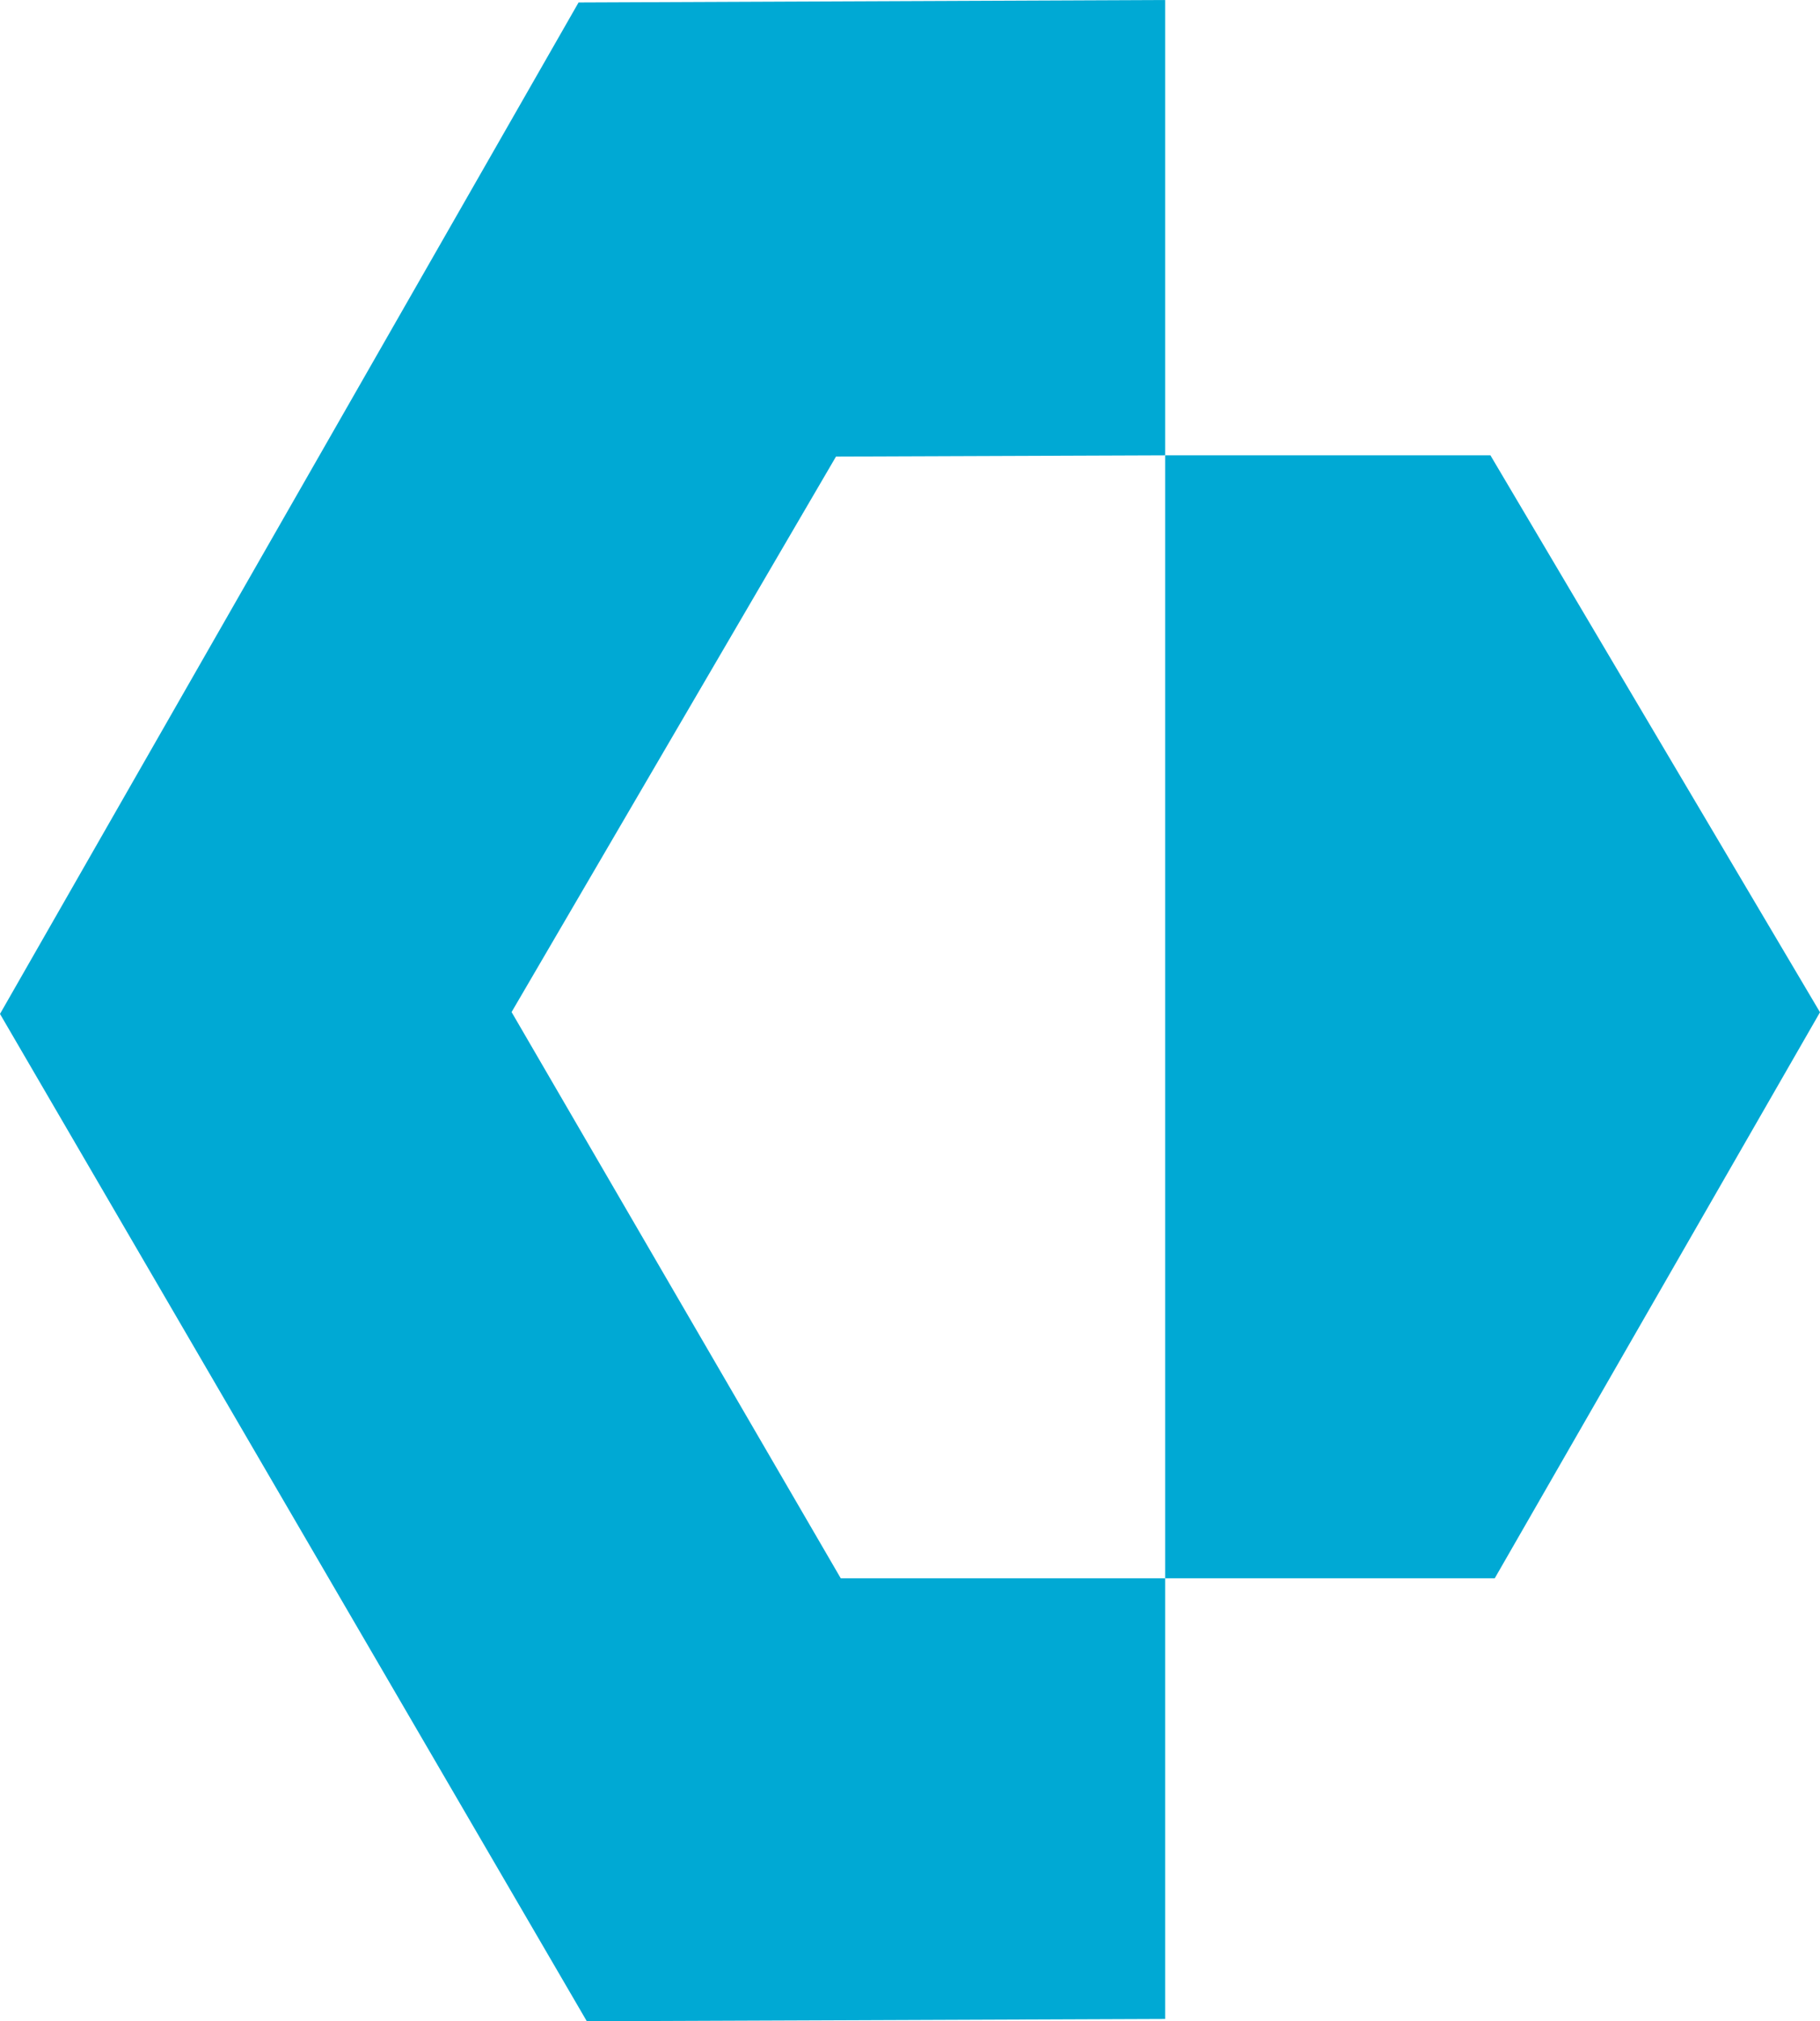
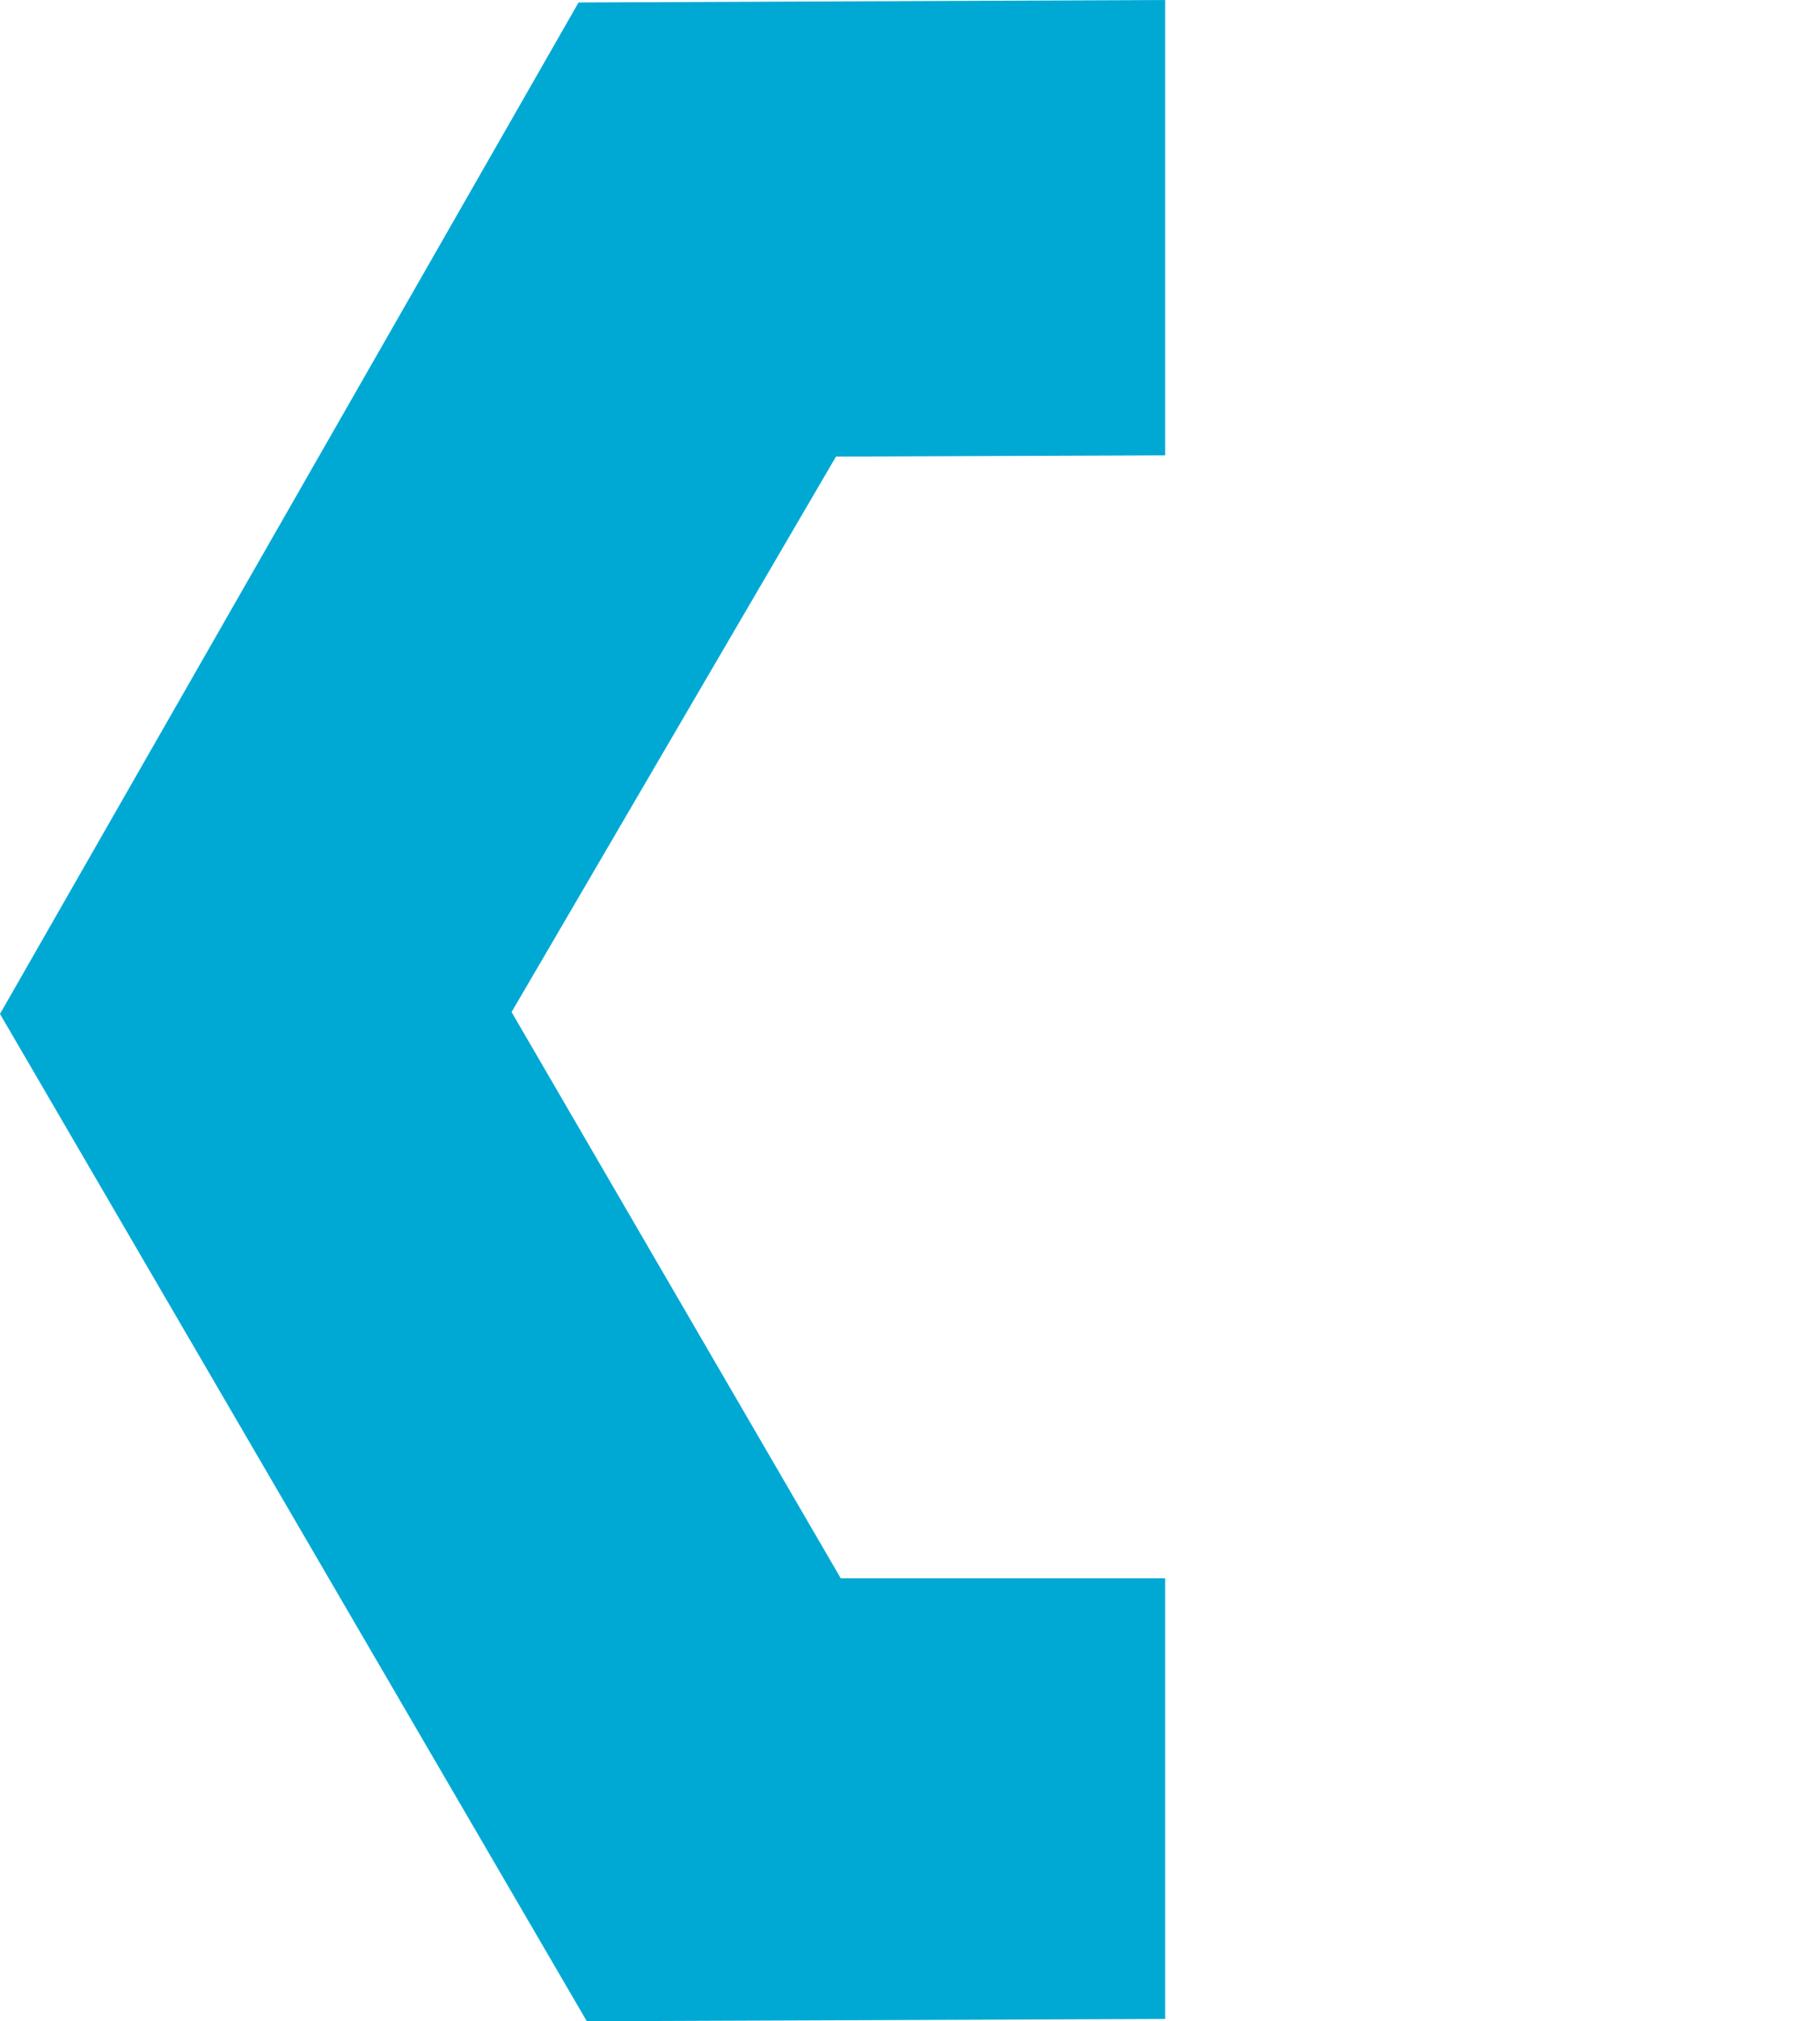
<svg xmlns="http://www.w3.org/2000/svg" id="Layer_1" viewBox="0 0 88.3 98.06">
  <defs>
    <style>.cls-1{fill:#00a9d4;stroke-width:0px;}</style>
  </defs>
  <polygon class="cls-1" points="56.53 0 28.07 .12 0 49.19 28.47 98.06 56.53 97.95 56.53 76.57 40.79 76.57 24.82 49.1 40.56 22.15 56.53 22.09 56.53 0" />
-   <polygon class="cls-1" points="56.53 22.09 56.53 76.57 72.52 76.57 88.3 49.11 72.31 22.09 56.53 22.09" />
</svg>